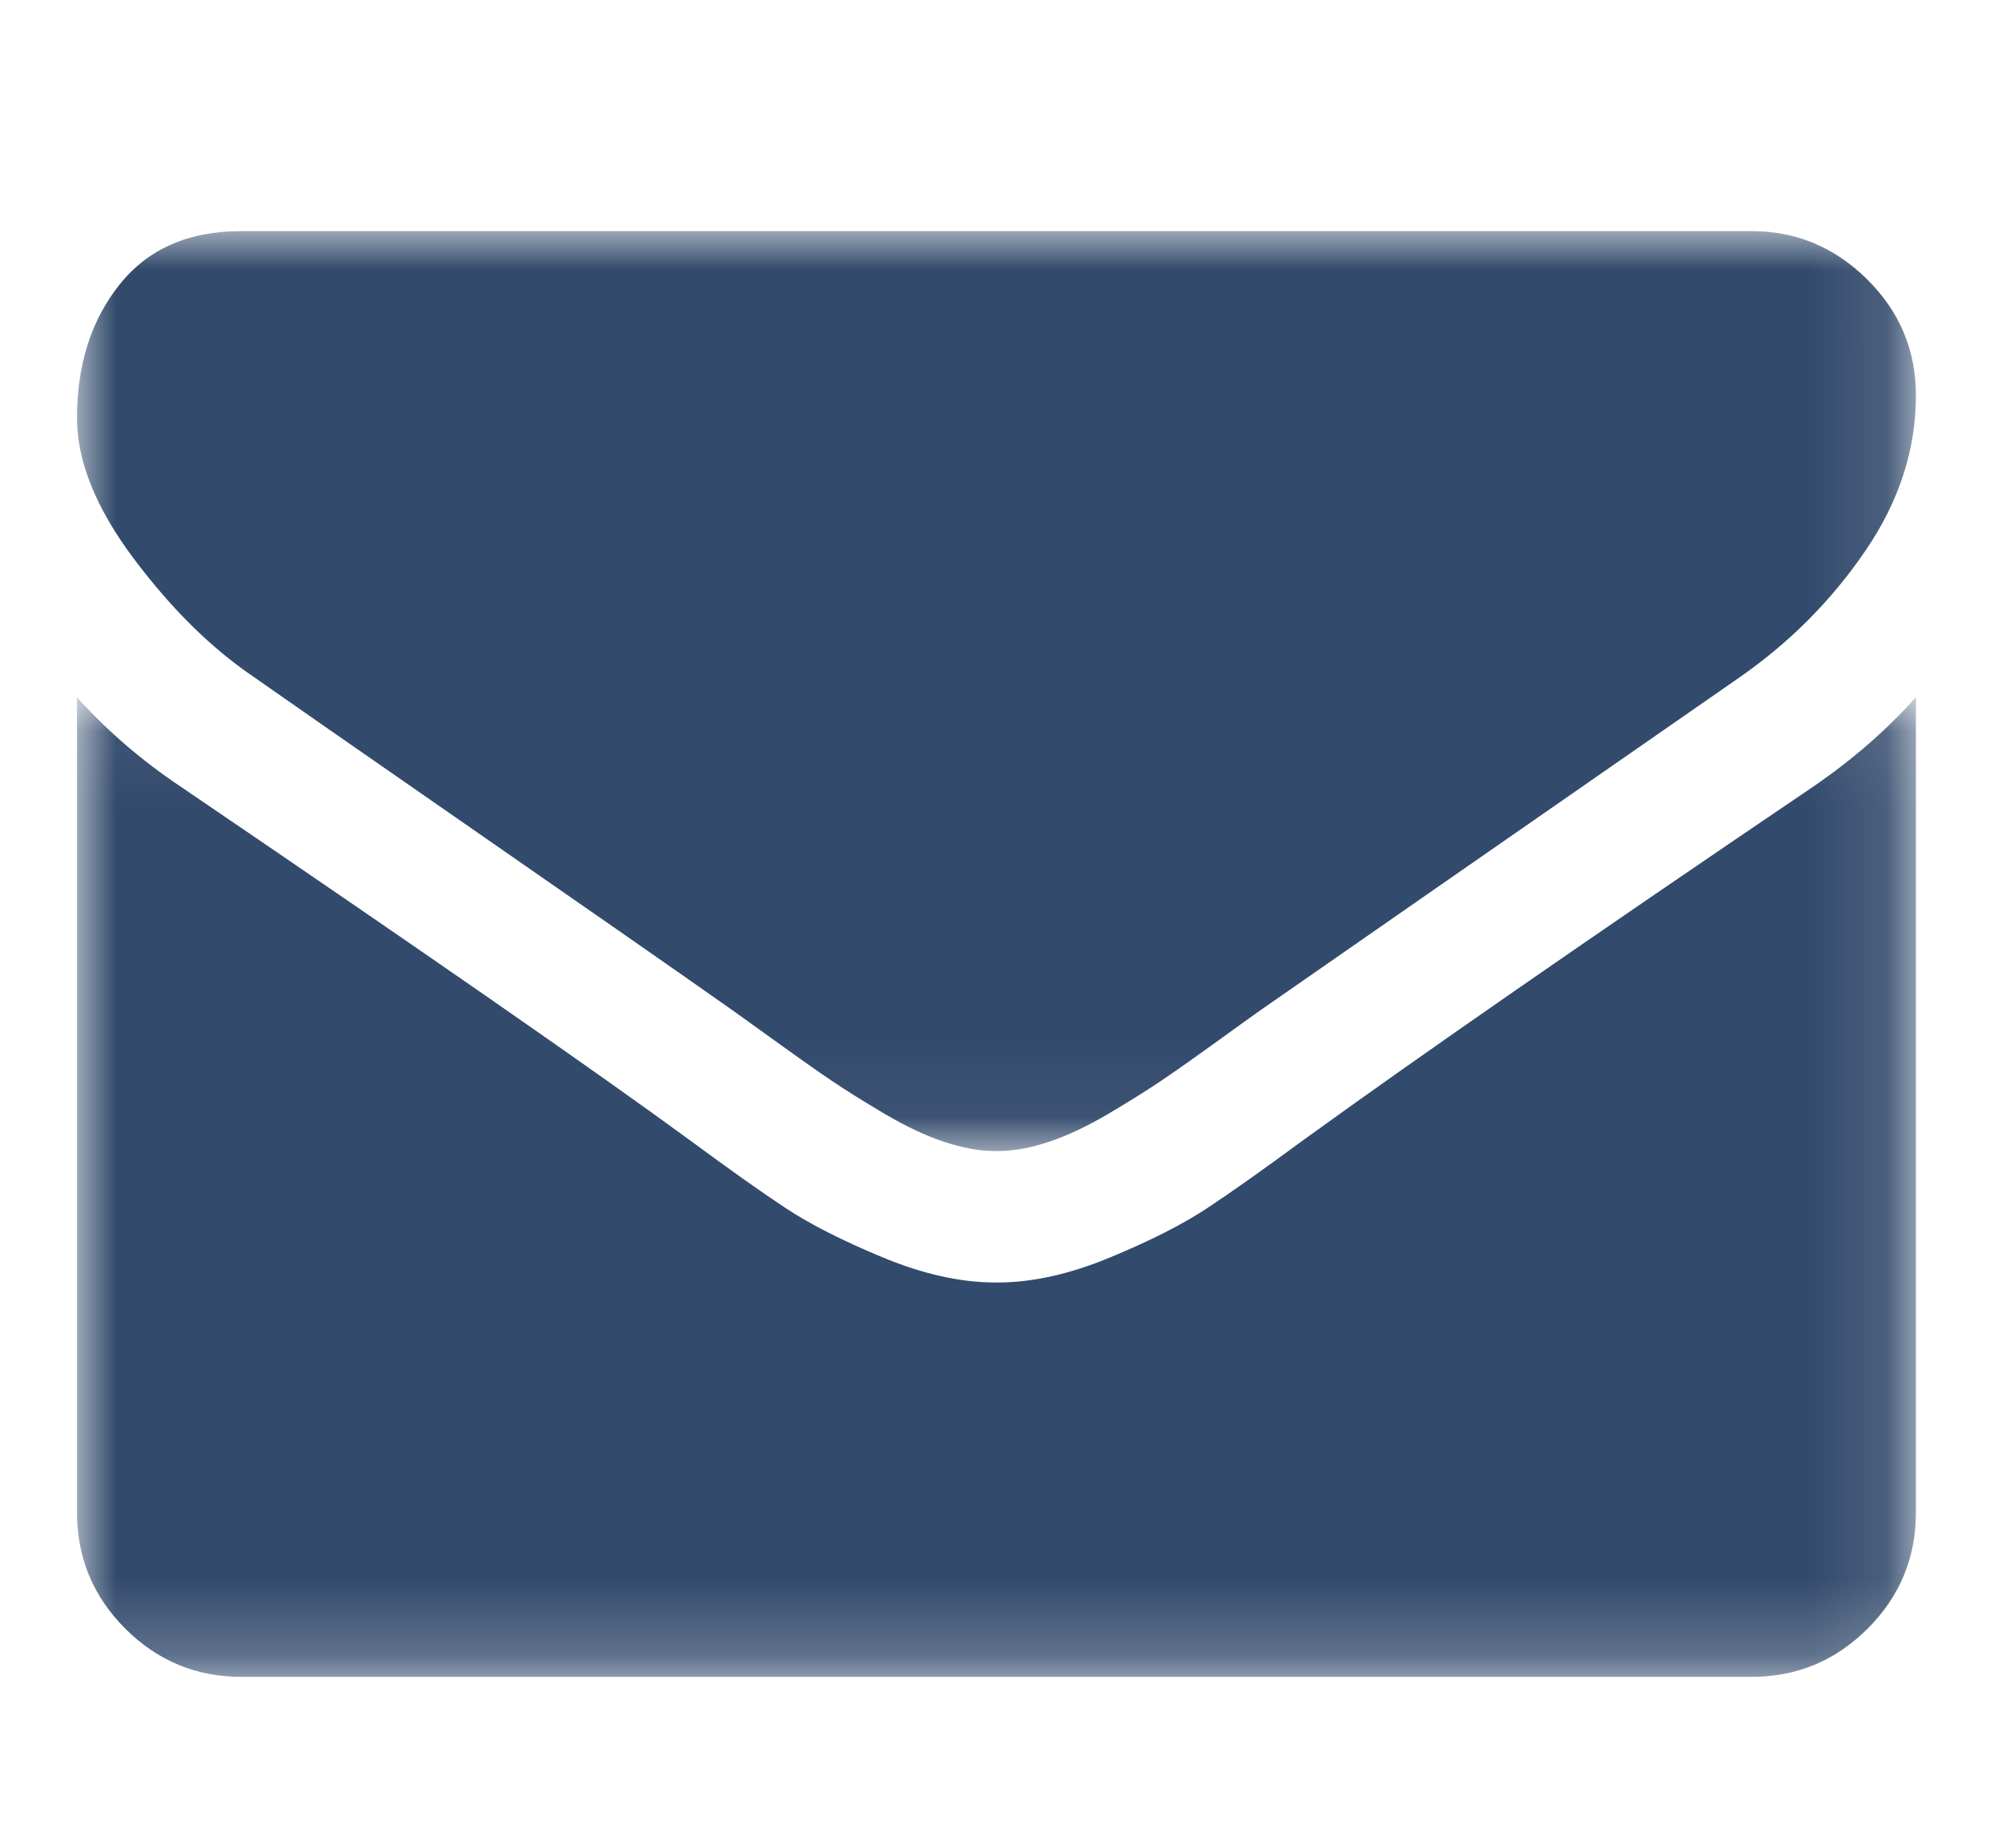
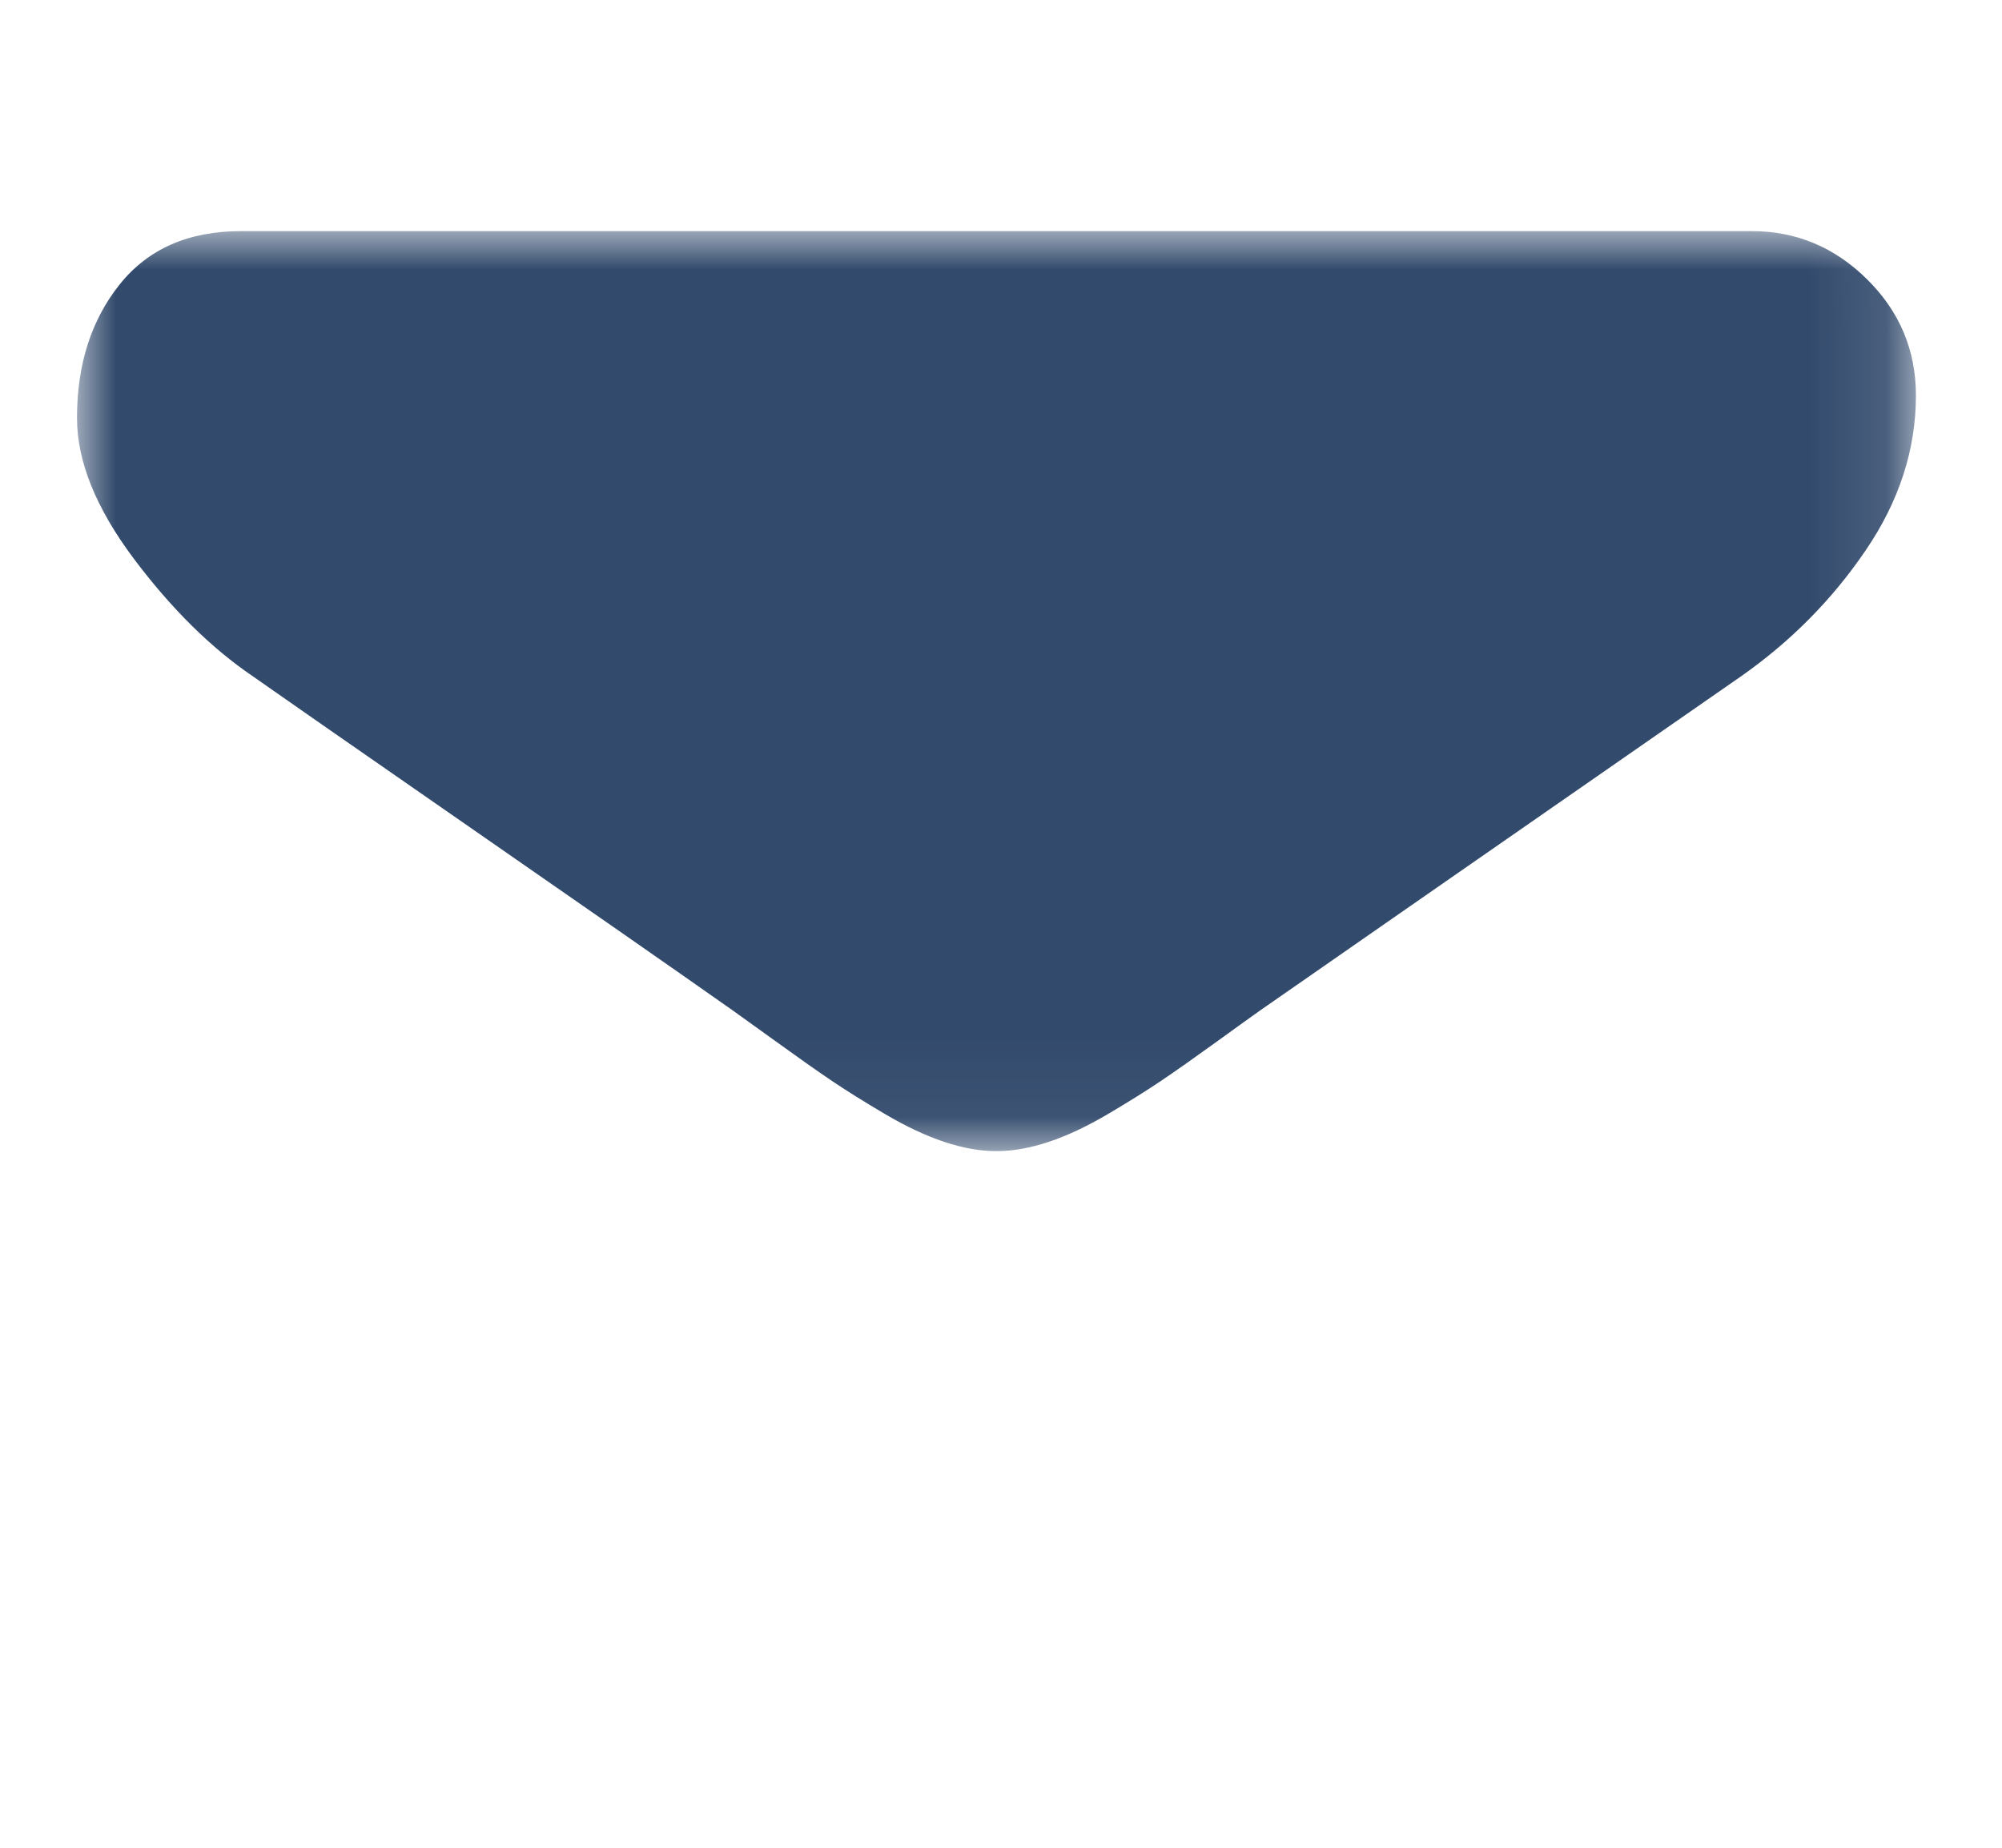
<svg xmlns="http://www.w3.org/2000/svg" width="26" height="24" viewBox="0 0 26 24" fill="none">
  <mask id="mask0_1014_6107" style="mask-type:alpha" maskUnits="userSpaceOnUse" x="1" y="3" width="24" height="12">
-     <path fill-rule="evenodd" clip-rule="evenodd" d="M1 3.002H24.882V14.951H1V3.002Z" fill="white" />
+     <path fill-rule="evenodd" clip-rule="evenodd" d="M1 3.002H24.882V14.951H1Z" fill="white" />
  </mask>
  <g mask="url(#mask0_1014_6107)">
    <path fill-rule="evenodd" clip-rule="evenodd" d="M3.292 8.79C3.594 9.003 4.505 9.637 6.024 10.691C7.543 11.744 8.707 12.555 9.516 13.124C9.605 13.187 9.793 13.322 10.082 13.531C10.371 13.74 10.611 13.909 10.802 14.038C10.993 14.167 11.224 14.311 11.495 14.471C11.766 14.631 12.021 14.751 12.261 14.831C12.501 14.911 12.723 14.951 12.928 14.951H12.941H12.954C13.159 14.951 13.381 14.911 13.621 14.831C13.861 14.751 14.116 14.631 14.387 14.471C14.658 14.311 14.889 14.167 15.08 14.038C15.271 13.909 15.511 13.74 15.8 13.531C16.088 13.322 16.277 13.187 16.366 13.124C17.183 12.555 19.263 11.11 22.603 8.79C23.252 8.336 23.794 7.79 24.229 7.149C24.665 6.51 24.882 5.838 24.882 5.136C24.882 4.549 24.671 4.047 24.249 3.629C23.827 3.211 23.327 3.002 22.75 3.002H3.132C2.448 3.002 1.922 3.233 1.553 3.696C1.184 4.158 1 4.736 1 5.429C1 5.989 1.244 6.596 1.733 7.25C2.222 7.903 2.741 8.417 3.292 8.79" fill="#324A6C" />
  </g>
  <mask id="mask1_1014_6107" style="mask-type:alpha" maskUnits="userSpaceOnUse" x="1" y="9" width="24" height="13">
    <path fill-rule="evenodd" clip-rule="evenodd" d="M1 9.057H24.882V21.78H1V9.057Z" fill="white" />
  </mask>
  <g mask="url(#mask1_1014_6107)">
-     <path fill-rule="evenodd" clip-rule="evenodd" d="M23.549 10.217C20.635 12.19 18.423 13.724 16.913 14.818C16.406 15.191 15.995 15.483 15.68 15.691C15.364 15.9 14.945 16.114 14.42 16.331C13.896 16.549 13.408 16.658 12.955 16.658H12.941H12.928C12.475 16.658 11.986 16.549 11.462 16.331C10.938 16.114 10.518 15.9 10.202 15.691C9.887 15.483 9.476 15.191 8.97 14.818C7.77 13.938 5.562 12.404 2.346 10.217C1.84 9.879 1.391 9.492 1 9.057V19.645C1 20.233 1.209 20.735 1.626 21.153C2.044 21.571 2.546 21.78 3.132 21.78H22.75C23.336 21.78 23.838 21.571 24.256 21.153C24.674 20.735 24.882 20.233 24.882 19.645V9.057C24.5 9.483 24.056 9.87 23.549 10.217" fill="#324A6C" />
-   </g>
+     </g>
</svg>